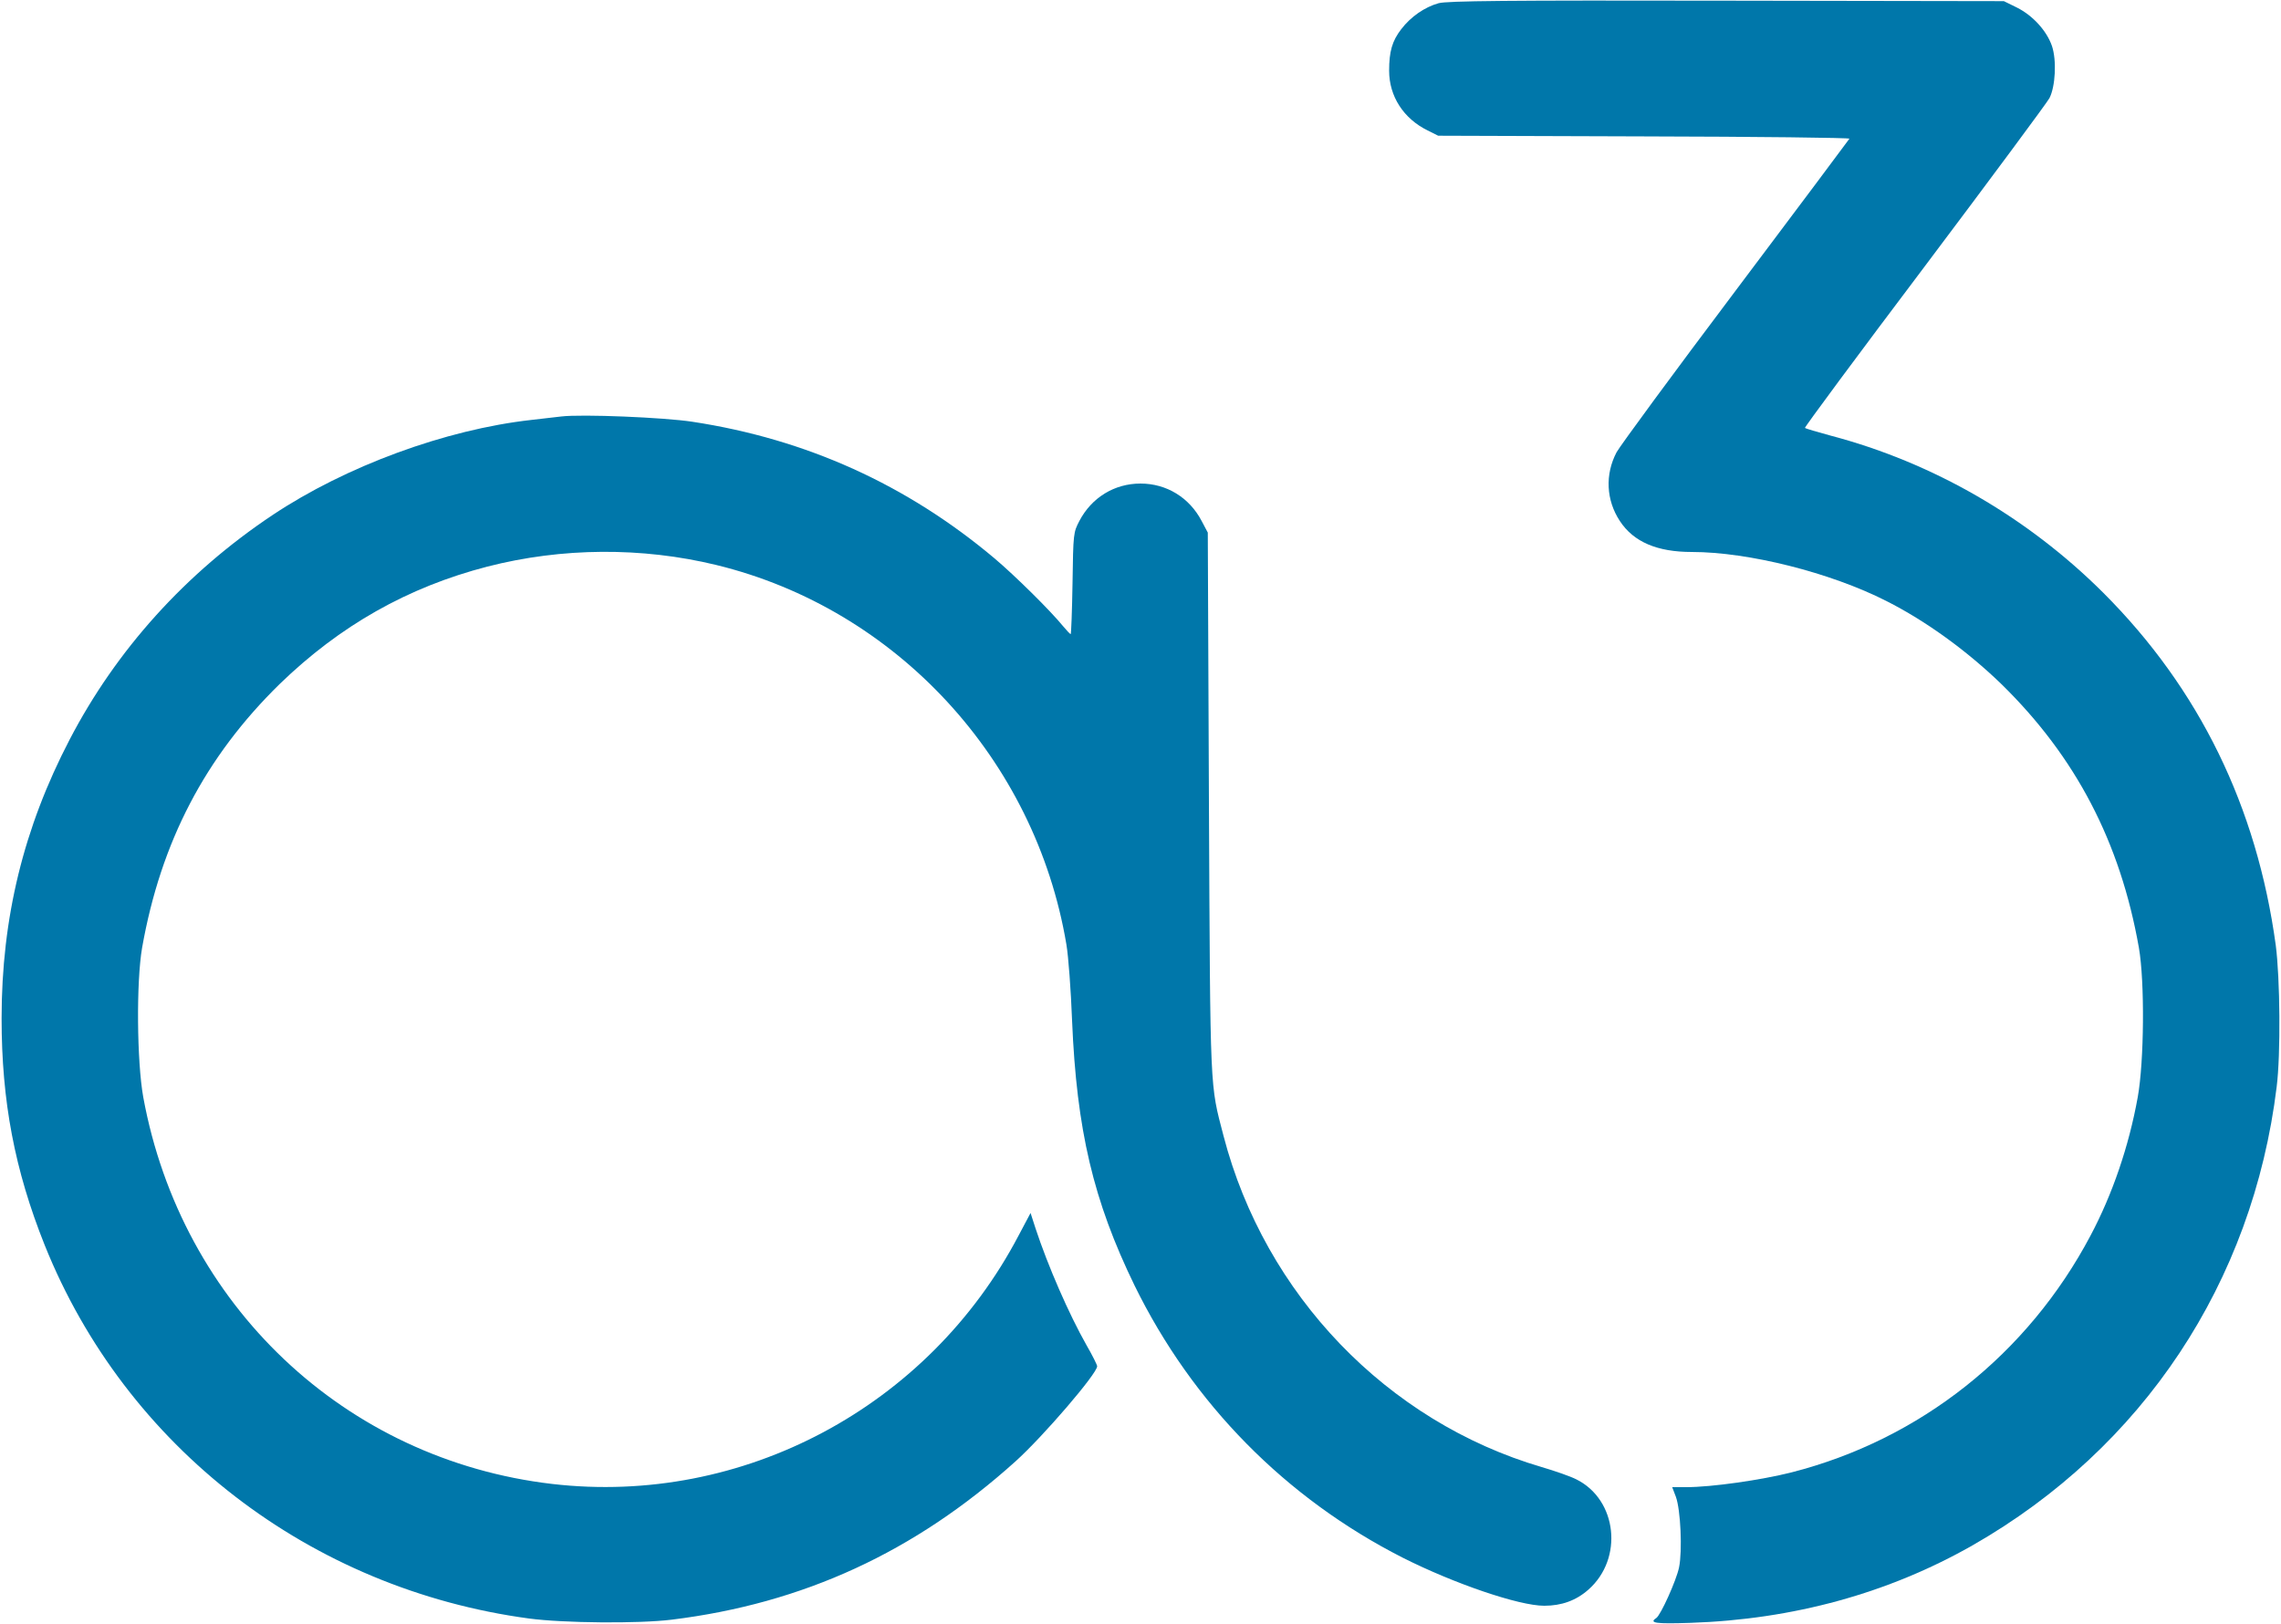
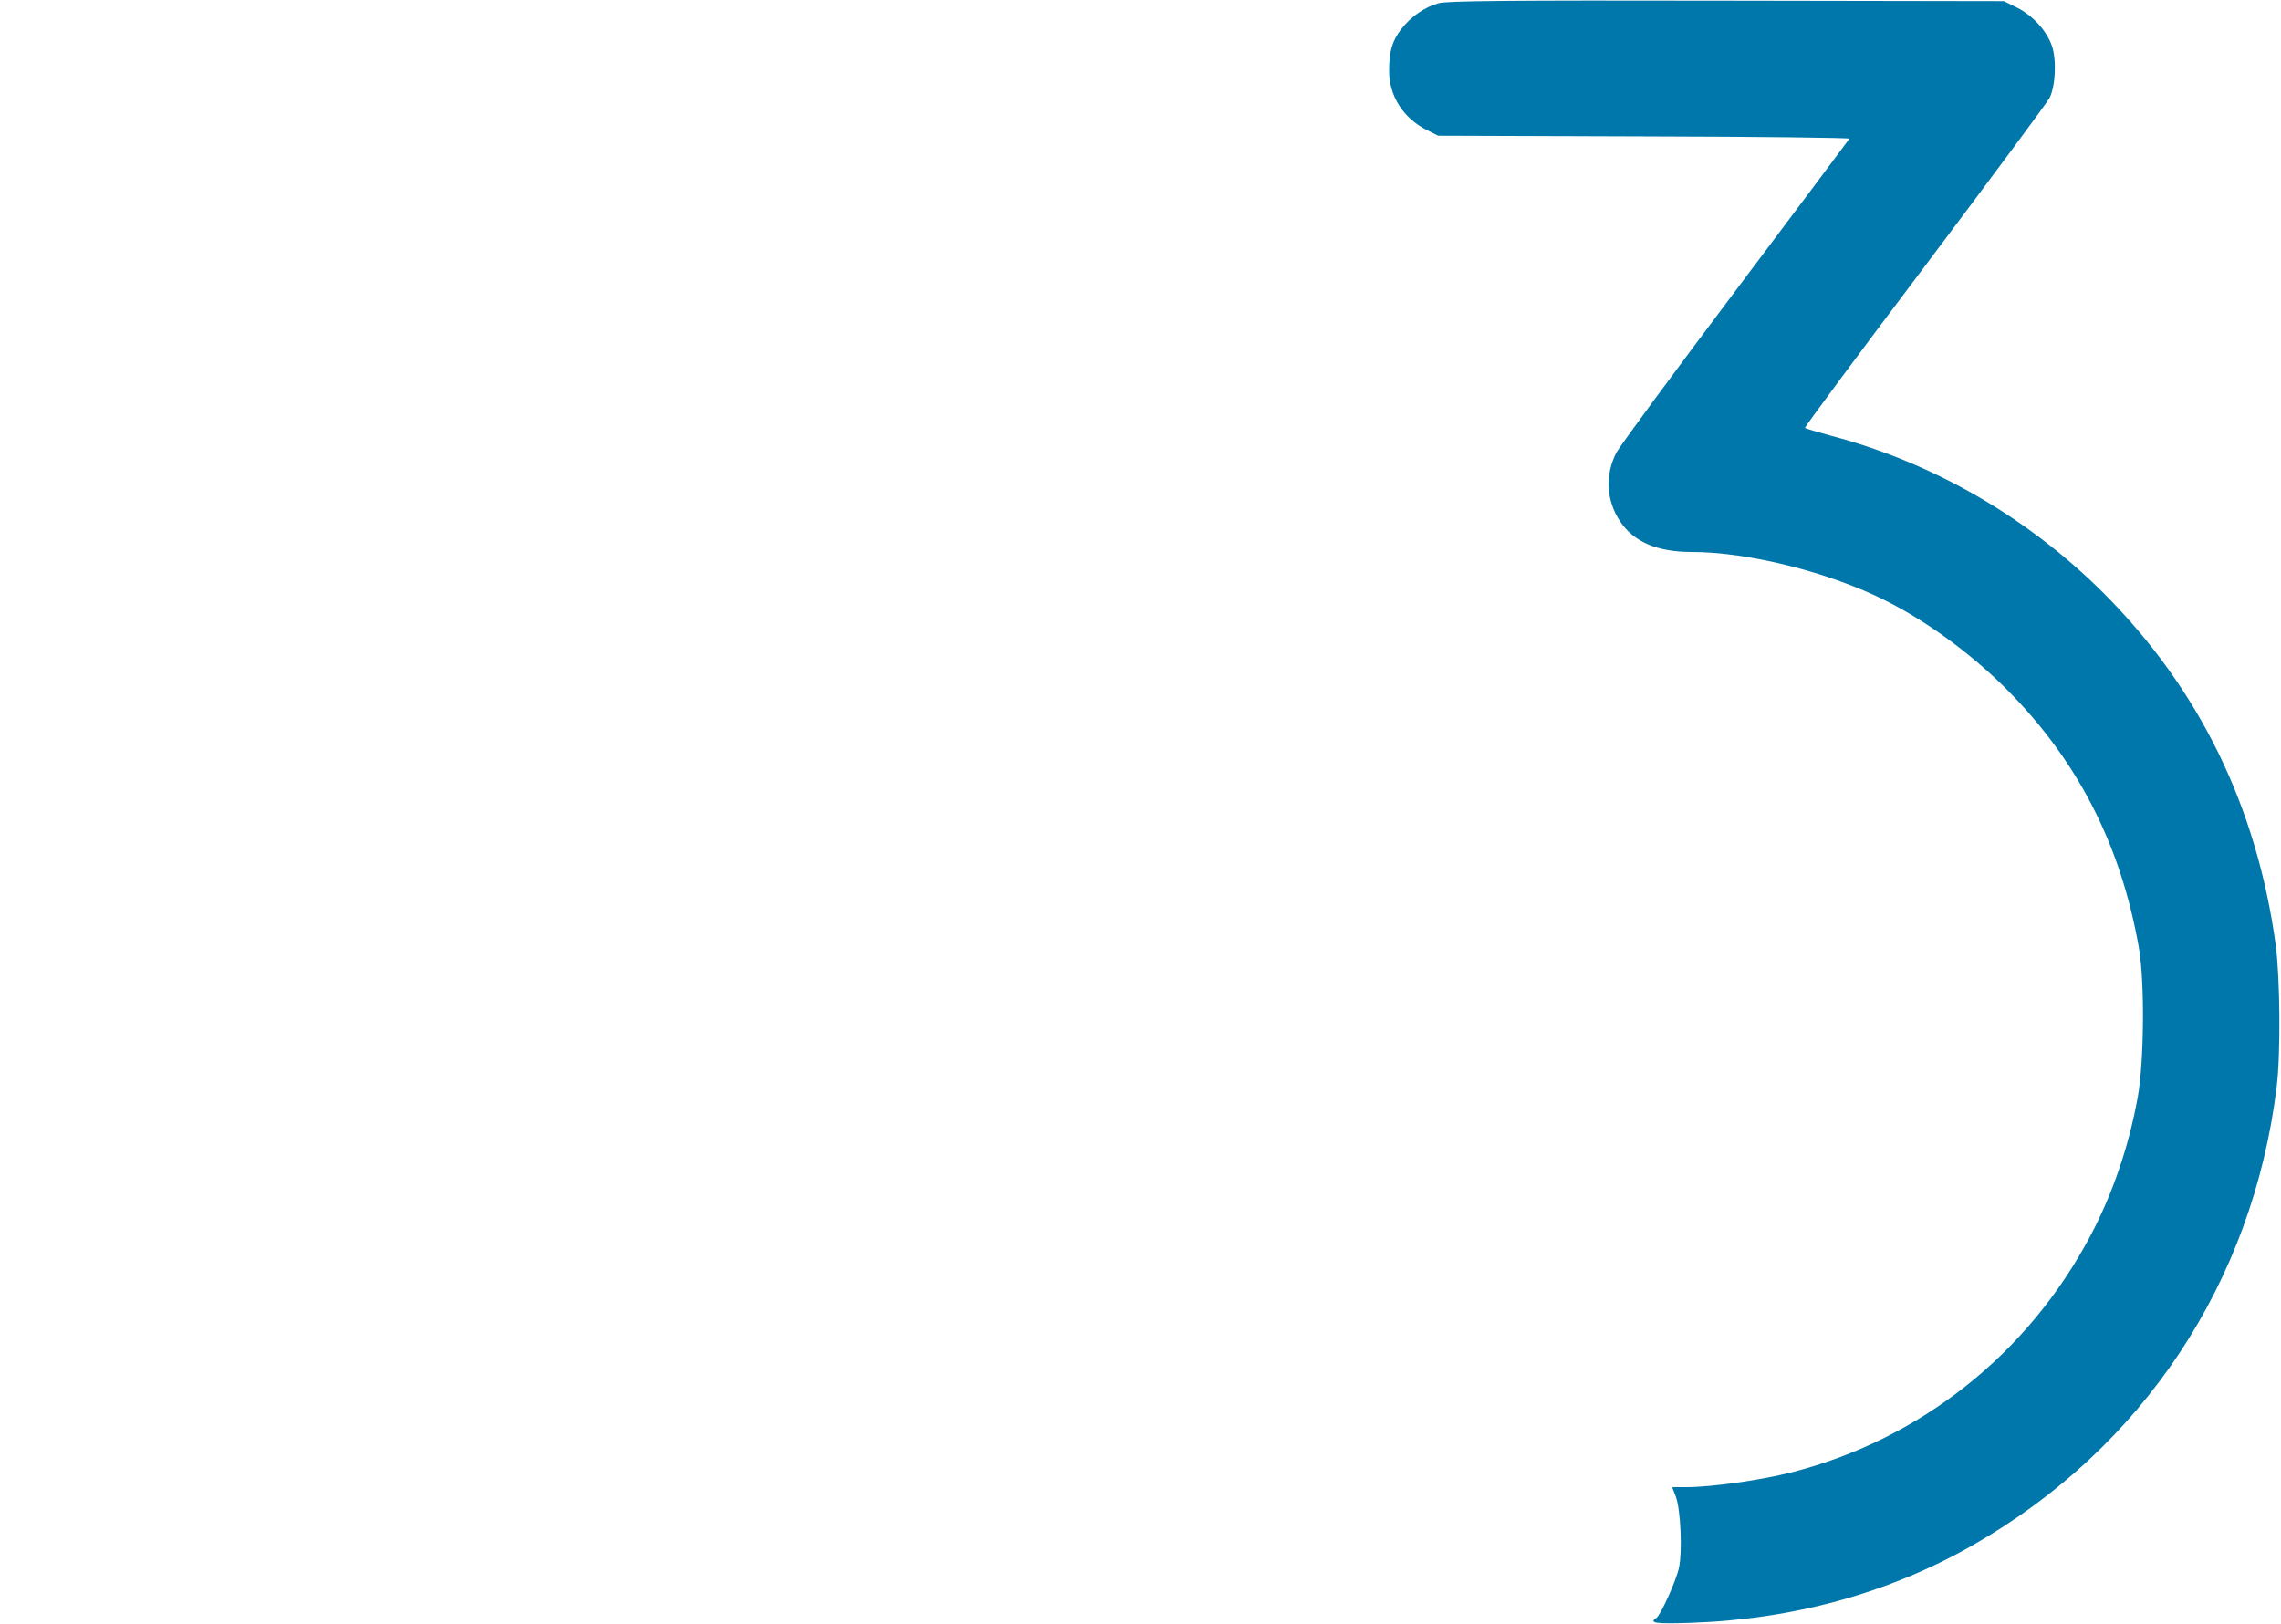
<svg xmlns="http://www.w3.org/2000/svg" version="1.0" width="1000pt" height="712pt" viewBox="0 0 1000 712" preserveAspectRatio="xMidYMid meet">
  <g transform="translate(0,712) scale(0.1,-0.1)" fill="#0077aa" stroke="none">
    <path d="M6307 7106 c-61 -17 -122 -59 -164 -114 -40 -52 -53 -98 -53 -182 0 -112 63 -210 169 -262 l46 -23 903 -3 c497 -1 902 -6 900 -10 -2 -4 -226 -303 -498 -665 -272 -361 -507 -681 -523 -710 -51 -97 -46 -210 15 -302 60 -91 163 -135 315 -135 248 0 607 -90 853 -215 174 -88 353 -218 504 -364 326 -319 521 -692 603 -1156 26 -150 23 -499 -5 -655 -39 -216 -111 -426 -207 -607 -275 -520 -747 -894 -1310 -1038 -134 -34 -351 -65 -462 -65 l-62 0 16 -42 c21 -57 29 -237 14 -310 -12 -58 -81 -210 -100 -222 -34 -22 0 -26 149 -21 452 15 869 130 1238 340 747 427 1228 1152 1333 2010 18 144 15 474 -4 621 -83 607 -335 1124 -756 1545 -332 331 -747 571 -1195 689 -59 16 -110 31 -113 34 -3 2 233 321 525 708 291 387 537 719 547 738 26 51 32 165 11 228 -23 67 -84 134 -154 169 l-57 28 -1215 2 c-975 2 -1225 -1 -1263 -11z" />
-     <path d="M2460 5294 c-19 -2 -78 -9 -130 -15 -377 -42 -814 -203 -1135 -417 -381 -254 -685 -591 -890 -985 -201 -386 -298 -780 -298 -1222 0 -362 57 -664 189 -994 355 -885 1164 -1508 2124 -1637 151 -20 479 -23 625 -5 576 71 1065 296 1507 694 121 109 358 385 358 417 0 6 -21 48 -47 93 -77 136 -169 347 -223 511 l-22 68 -52 -98 c-395 -753 -1210 -1187 -2045 -1090 -909 106 -1626 784 -1793 1696 -28 156 -31 505 -5 655 82 464 277 837 603 1156 264 256 562 425 911 515 327 84 678 86 1003 7 790 -192 1399 -853 1535 -1663 9 -52 20 -203 25 -334 20 -480 93 -790 274 -1162 254 -518 662 -932 1175 -1193 226 -114 510 -211 621 -211 76 0 140 23 194 71 154 136 126 394 -53 483 -25 13 -94 37 -152 54 -678 199 -1214 756 -1395 1452 -60 231 -58 171 -64 1460 l-5 1185 -27 51 c-54 103 -154 164 -268 164 -114 0 -214 -61 -268 -164 -26 -50 -27 -54 -30 -273 -2 -123 -6 -223 -8 -223 -3 0 -17 15 -32 33 -57 70 -212 223 -302 299 -384 323 -825 523 -1325 599 -124 19 -485 34 -575 23z" />
  </g>
</svg>